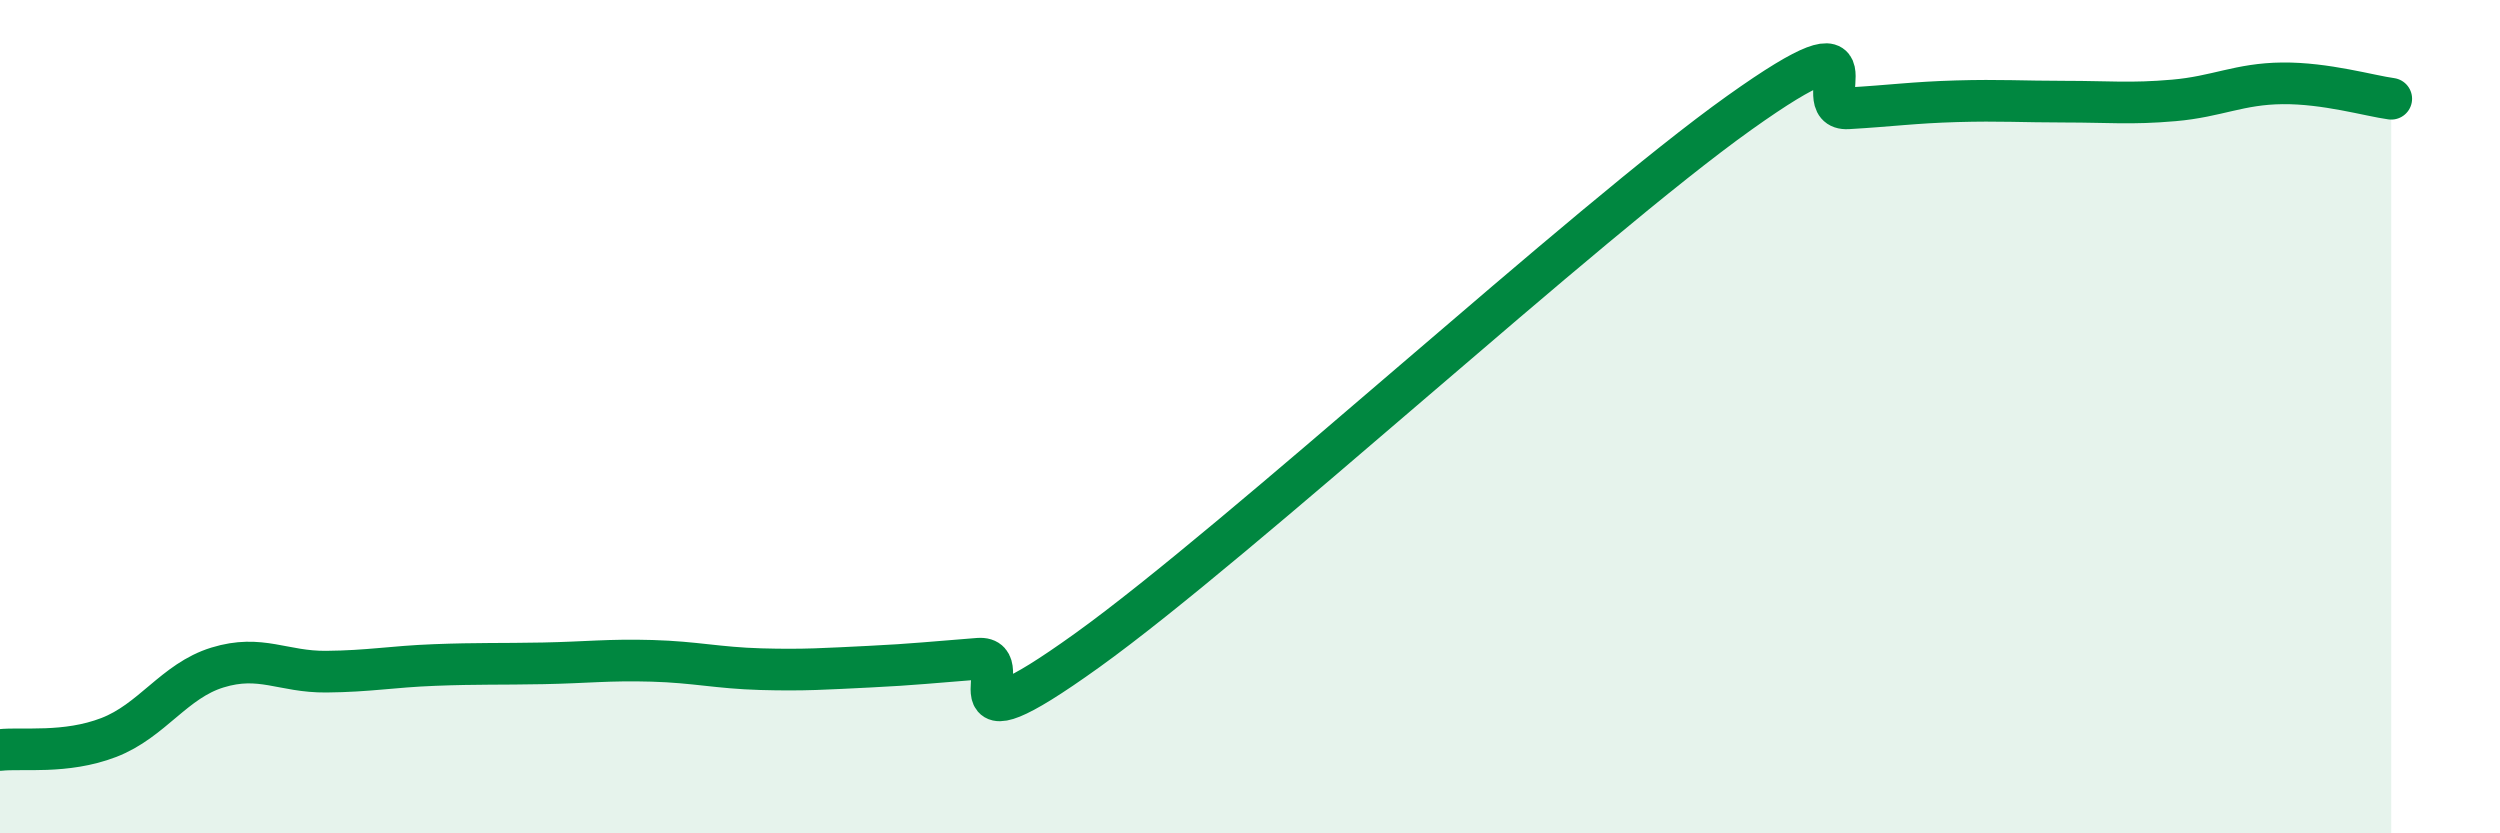
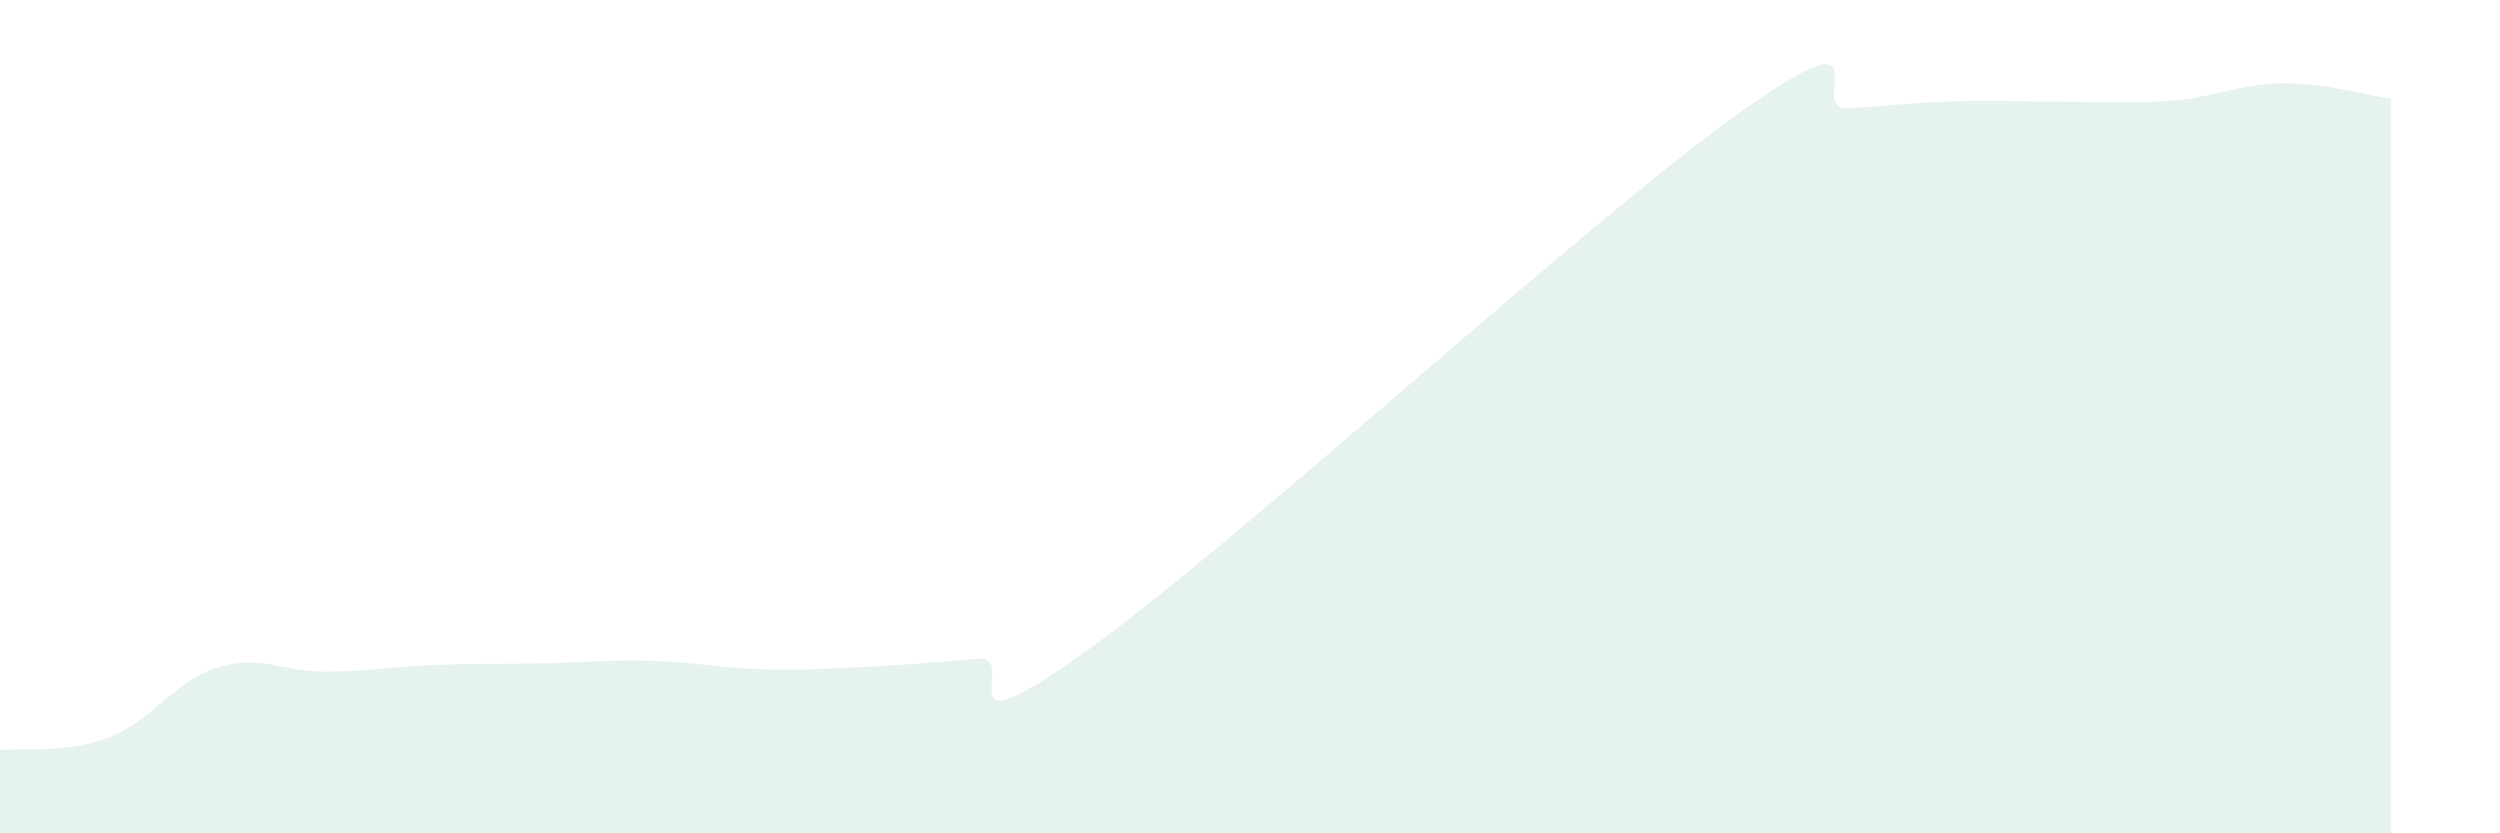
<svg xmlns="http://www.w3.org/2000/svg" width="60" height="20" viewBox="0 0 60 20">
  <path d="M 0,18 C 0.52,17.94 1.57,18.1 2.61,17.7 C 3.65,17.3 4.18,16.34 5.22,16.02 C 6.26,15.7 6.79,16.13 7.83,16.12 C 8.87,16.11 9.39,16 10.43,15.96 C 11.47,15.92 12,15.94 13.04,15.92 C 14.08,15.9 14.61,15.83 15.65,15.86 C 16.69,15.89 17.22,16.03 18.26,16.06 C 19.3,16.09 19.83,16.05 20.87,16 C 21.91,15.95 22.44,15.89 23.48,15.81 C 24.52,15.73 22.44,18.23 26.09,15.61 C 29.74,12.99 38.09,5.31 41.74,2.71 C 45.39,0.11 43.31,2.66 44.35,2.6 C 45.39,2.54 45.92,2.46 46.96,2.43 C 48,2.4 48.53,2.44 49.57,2.44 C 50.61,2.44 51.13,2.5 52.17,2.41 C 53.21,2.32 53.74,2.01 54.78,2 C 55.82,1.99 56.87,2.3 57.39,2.37L57.39 20L0 20Z" fill="#008740" opacity="0.1" stroke-linecap="round" stroke-linejoin="round" />
-   <path d="M 0,18 C 0.52,17.94 1.57,18.1 2.61,17.7 C 3.65,17.3 4.18,16.34 5.22,16.02 C 6.26,15.7 6.79,16.13 7.83,16.12 C 8.87,16.11 9.39,16 10.43,15.96 C 11.47,15.92 12,15.94 13.04,15.92 C 14.08,15.9 14.61,15.83 15.65,15.86 C 16.69,15.89 17.22,16.03 18.26,16.06 C 19.3,16.09 19.83,16.05 20.87,16 C 21.91,15.95 22.44,15.89 23.48,15.81 C 24.52,15.73 22.44,18.23 26.09,15.61 C 29.74,12.99 38.09,5.31 41.74,2.71 C 45.39,0.11 43.31,2.66 44.35,2.6 C 45.39,2.54 45.92,2.46 46.96,2.43 C 48,2.4 48.53,2.44 49.57,2.44 C 50.61,2.44 51.13,2.5 52.17,2.41 C 53.21,2.32 53.74,2.01 54.78,2 C 55.82,1.99 56.87,2.3 57.39,2.37" stroke="#008740" stroke-width="1" fill="none" stroke-linecap="round" stroke-linejoin="round" />
</svg>